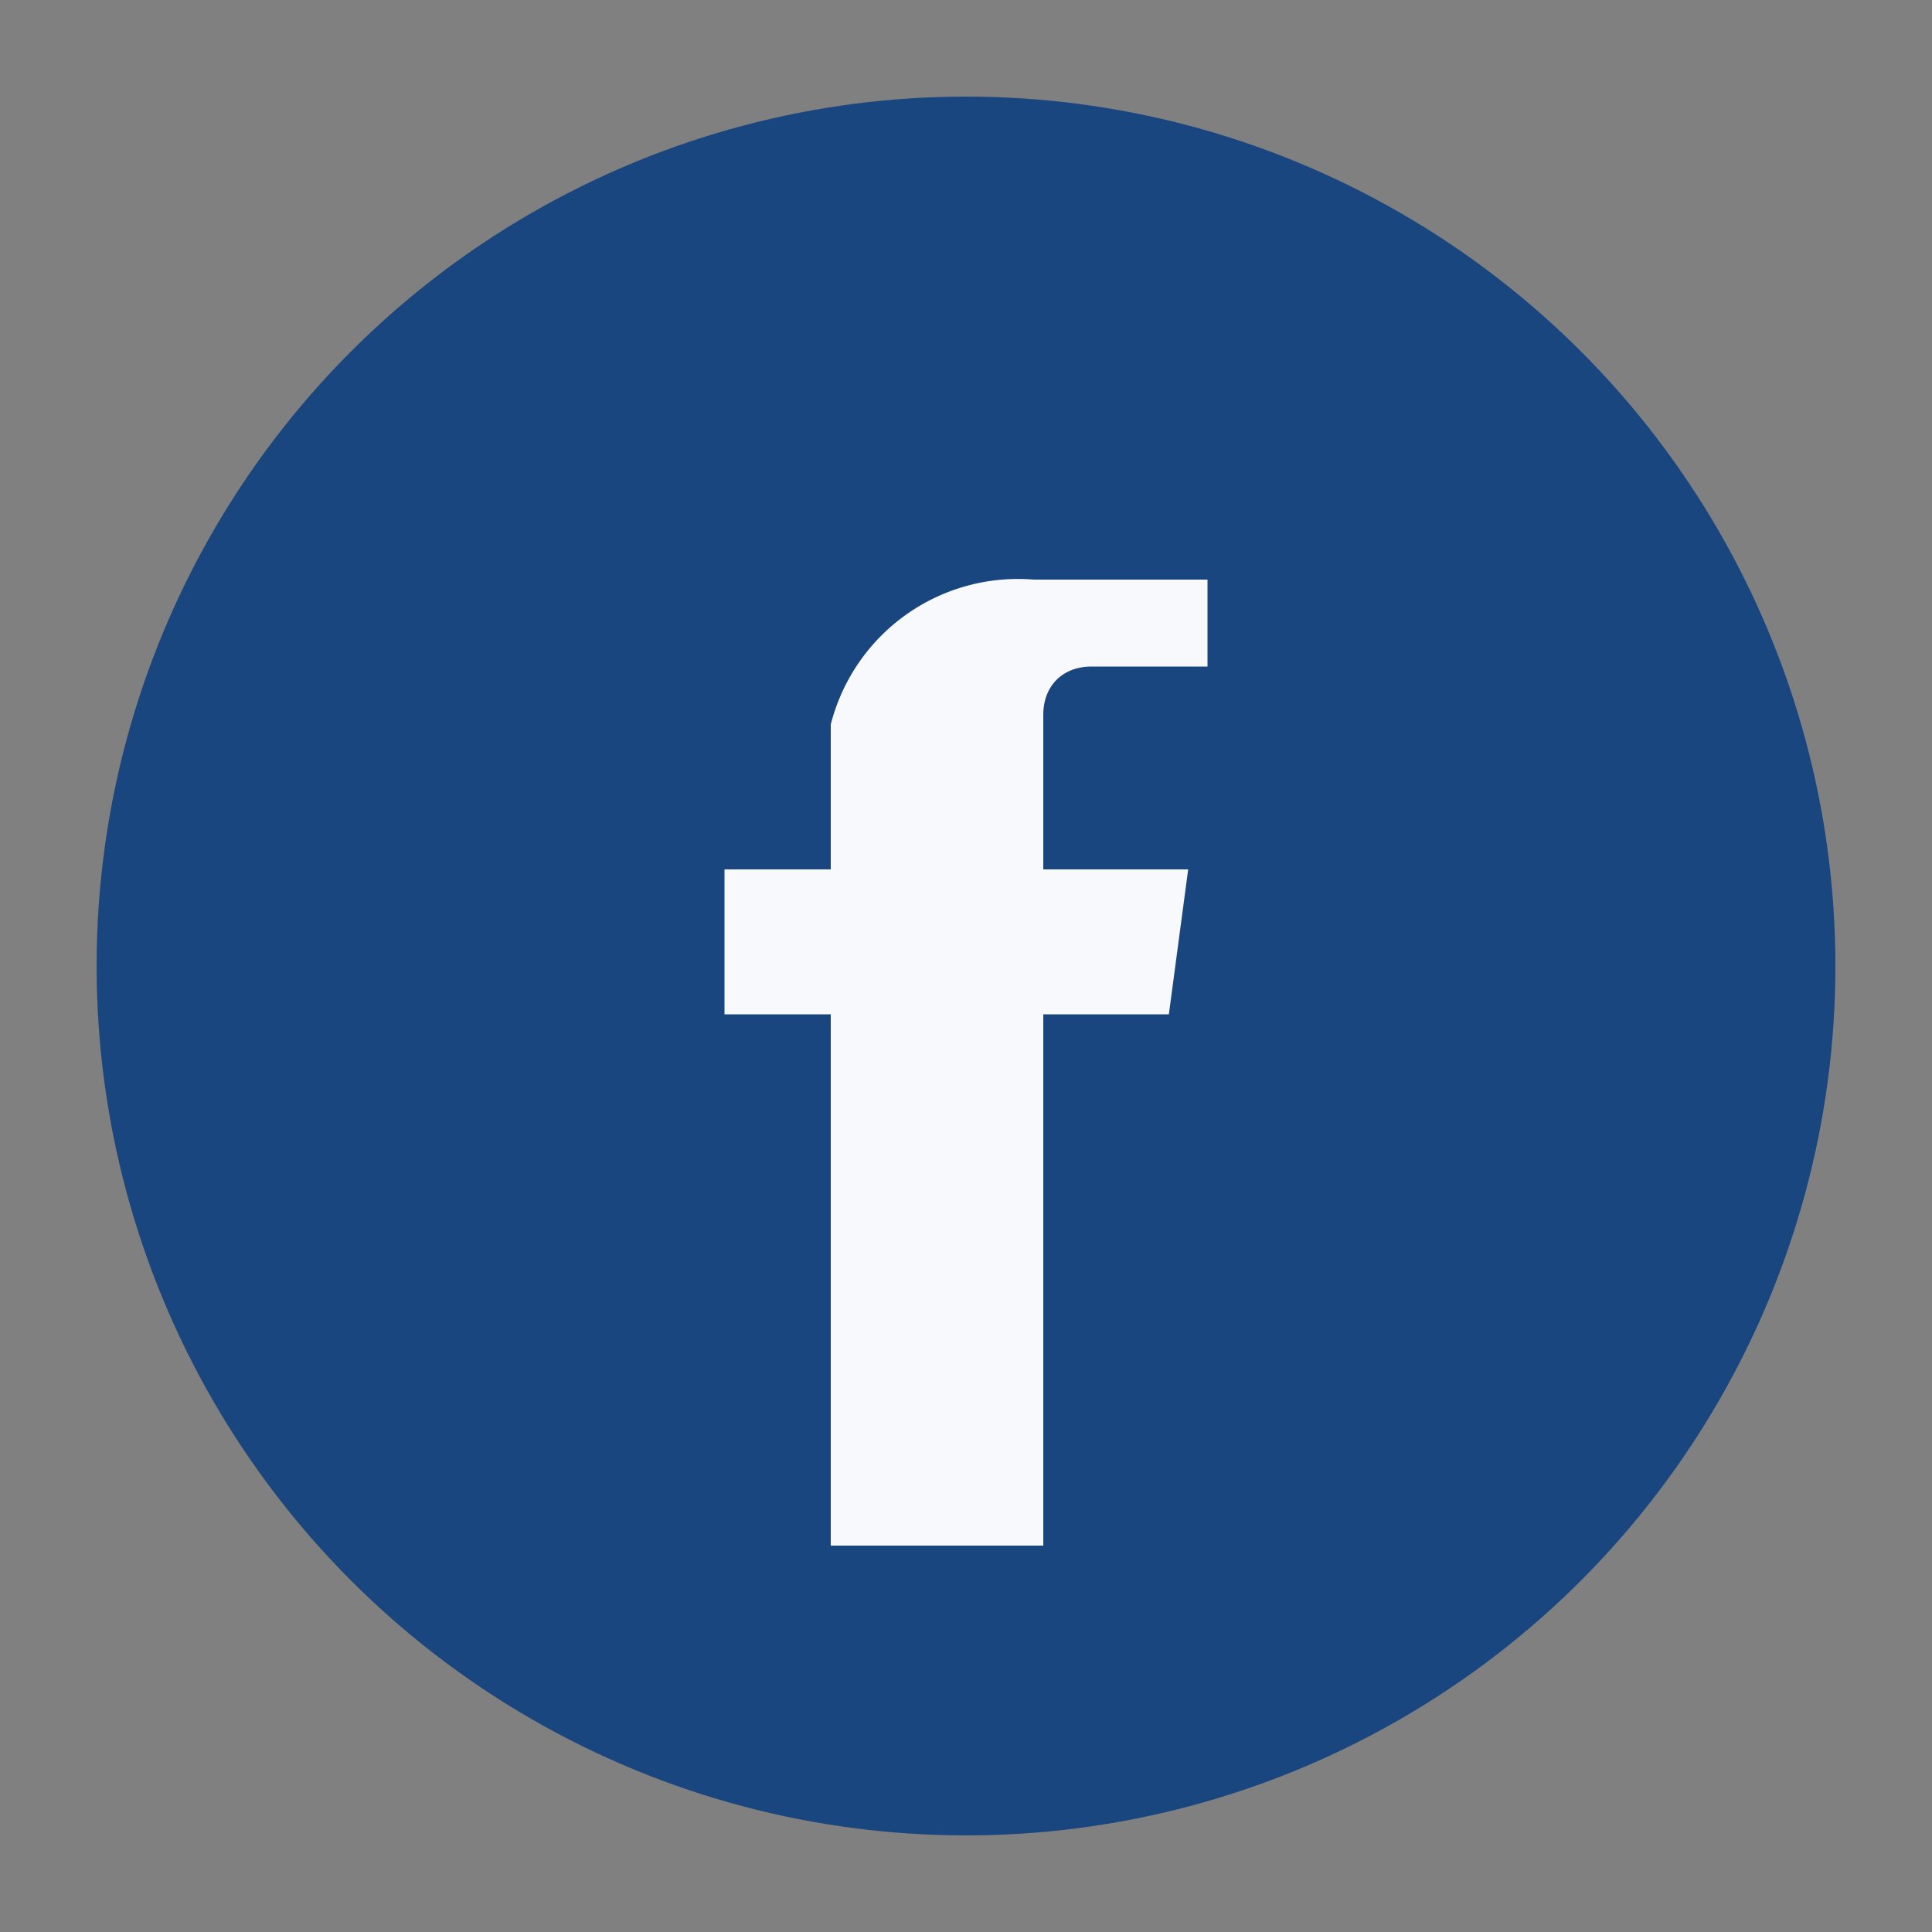
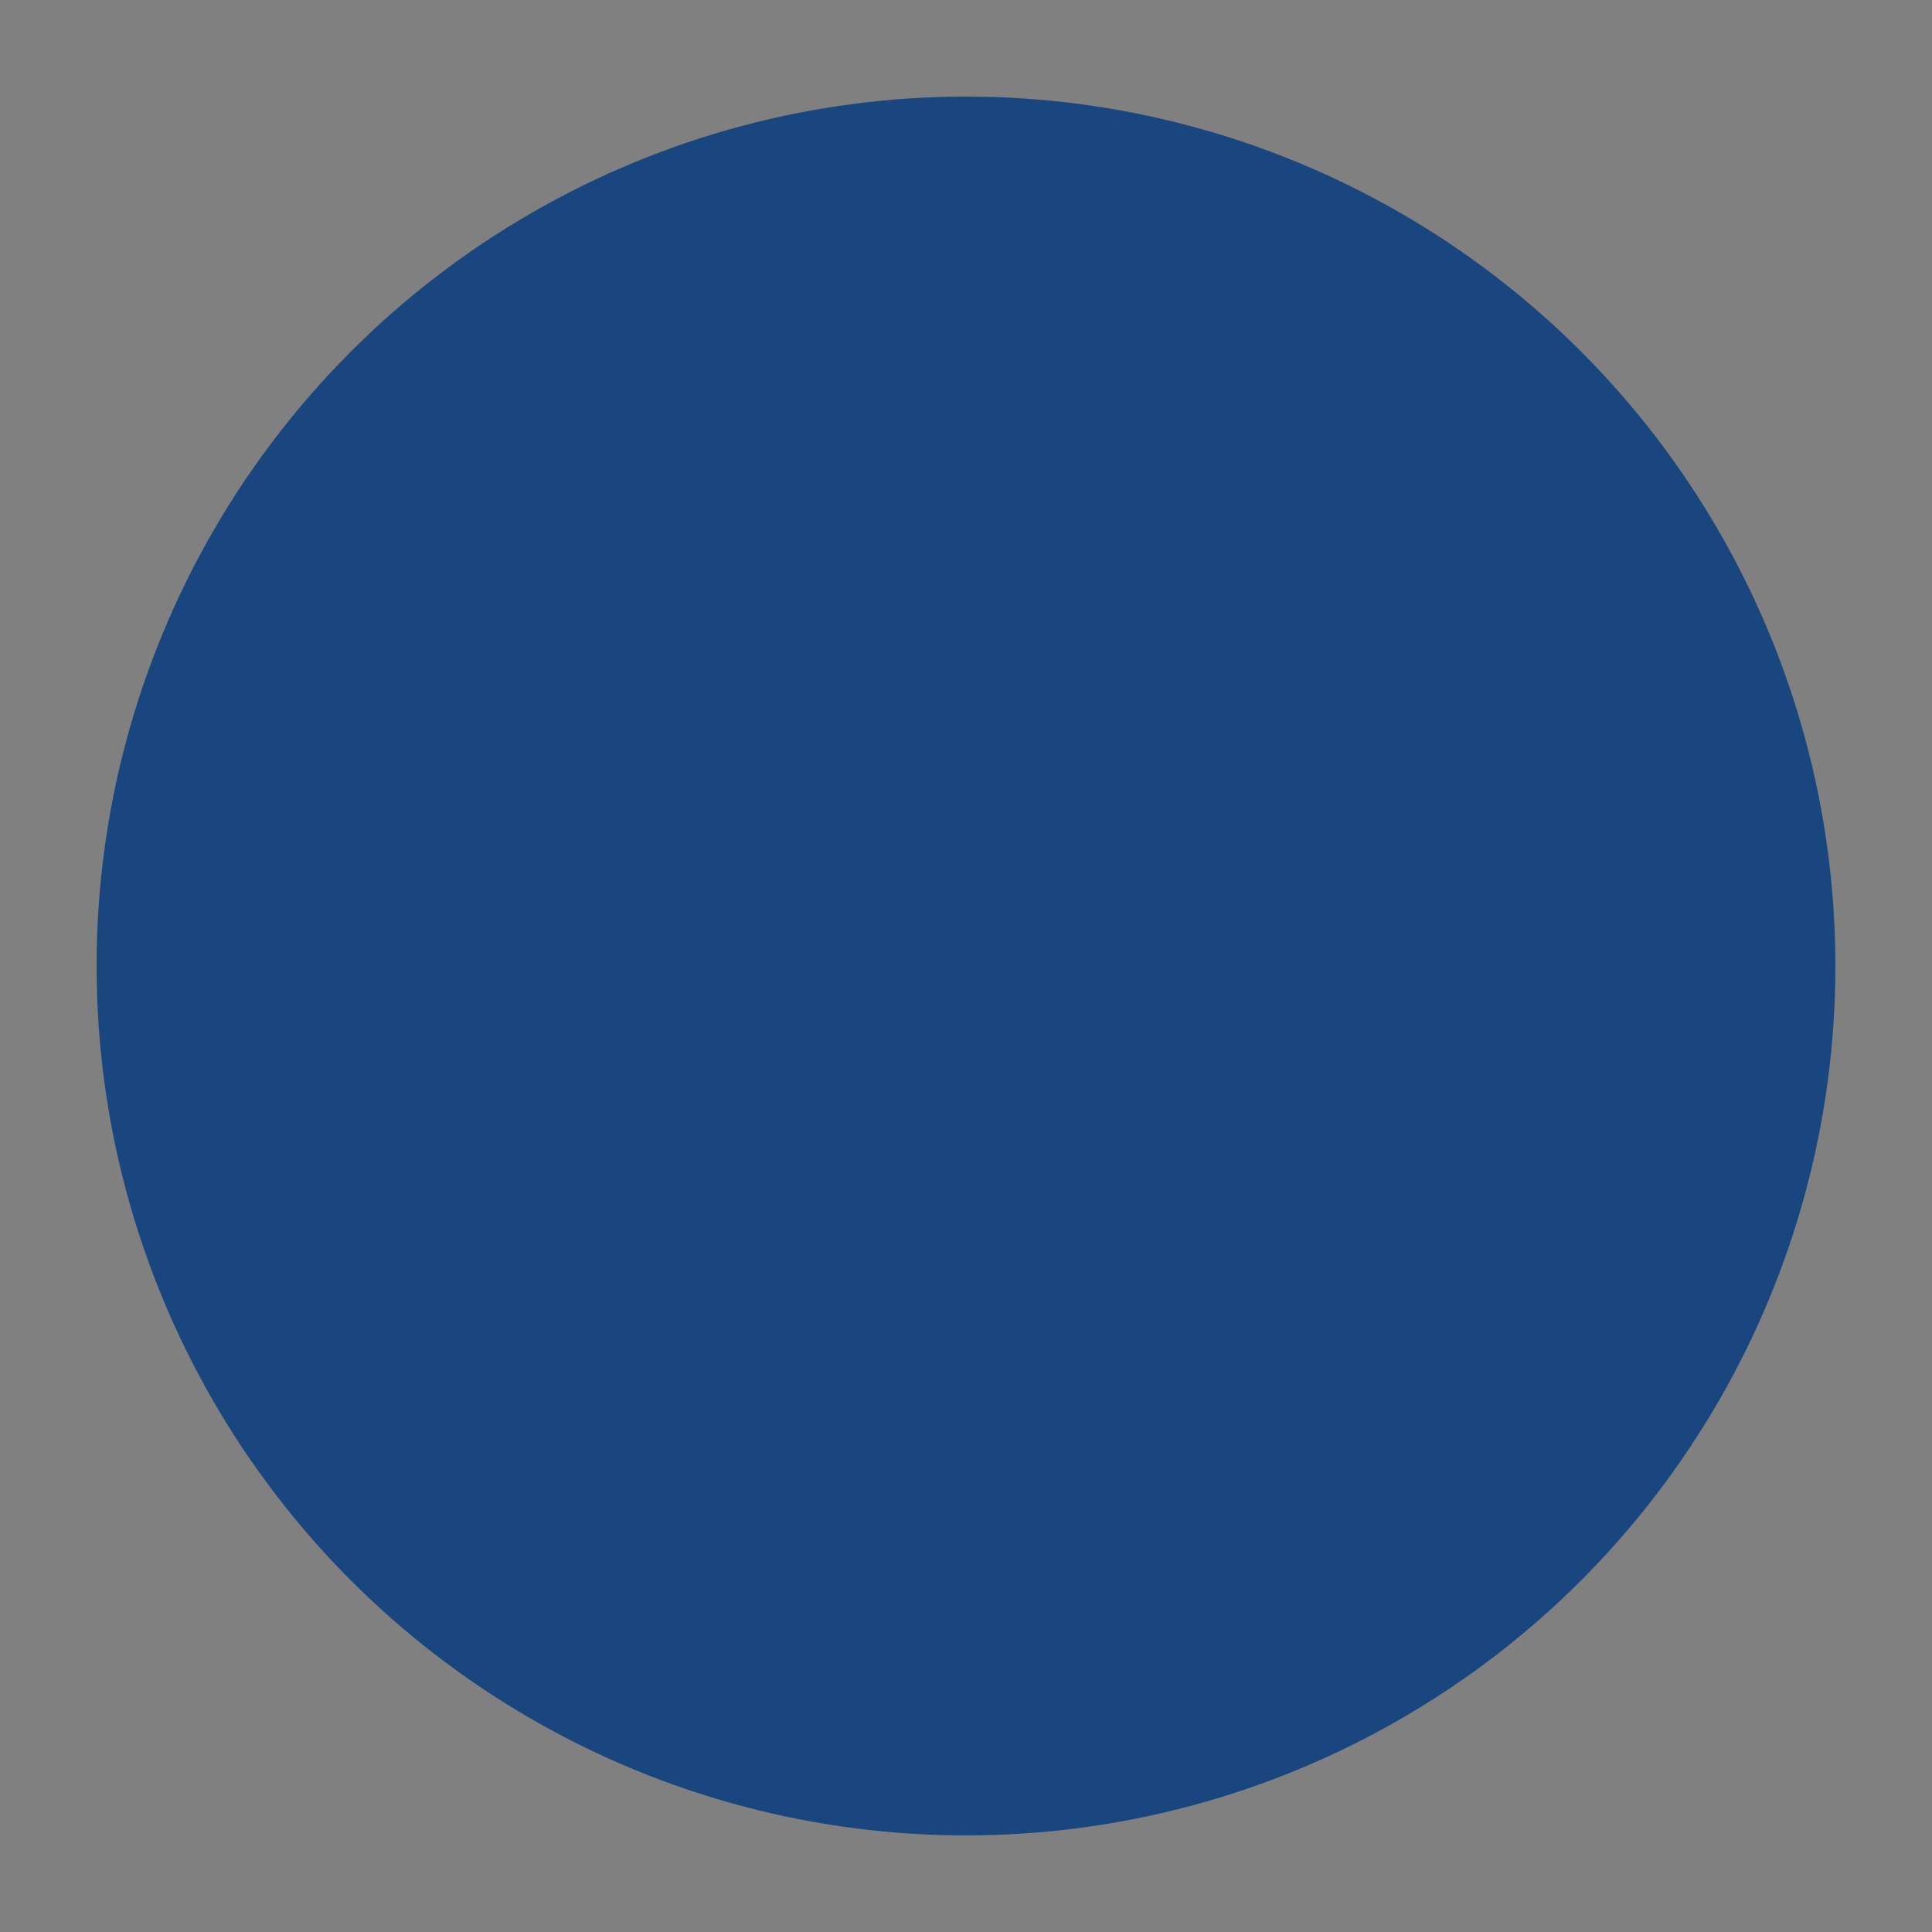
<svg xmlns="http://www.w3.org/2000/svg" width="22" height="22" viewBox="0 0 20 20">
  <rect x="0" y="0" width="20" height="20" fill="#808080" stroke="none" />
  <circle cx="10" cy="10" r="9" fill="#19467E" />
-   <path d="M12.5 6.9h-1.2c-.3 0-.5.2-.5.5V9h1.5l-.2 1.5h-1.3V16H8.6v-5.5H7.5V9h1.1V7.5A2 2 0 0110.7 6h1.8z" fill="#F7F9FC" />
</svg>